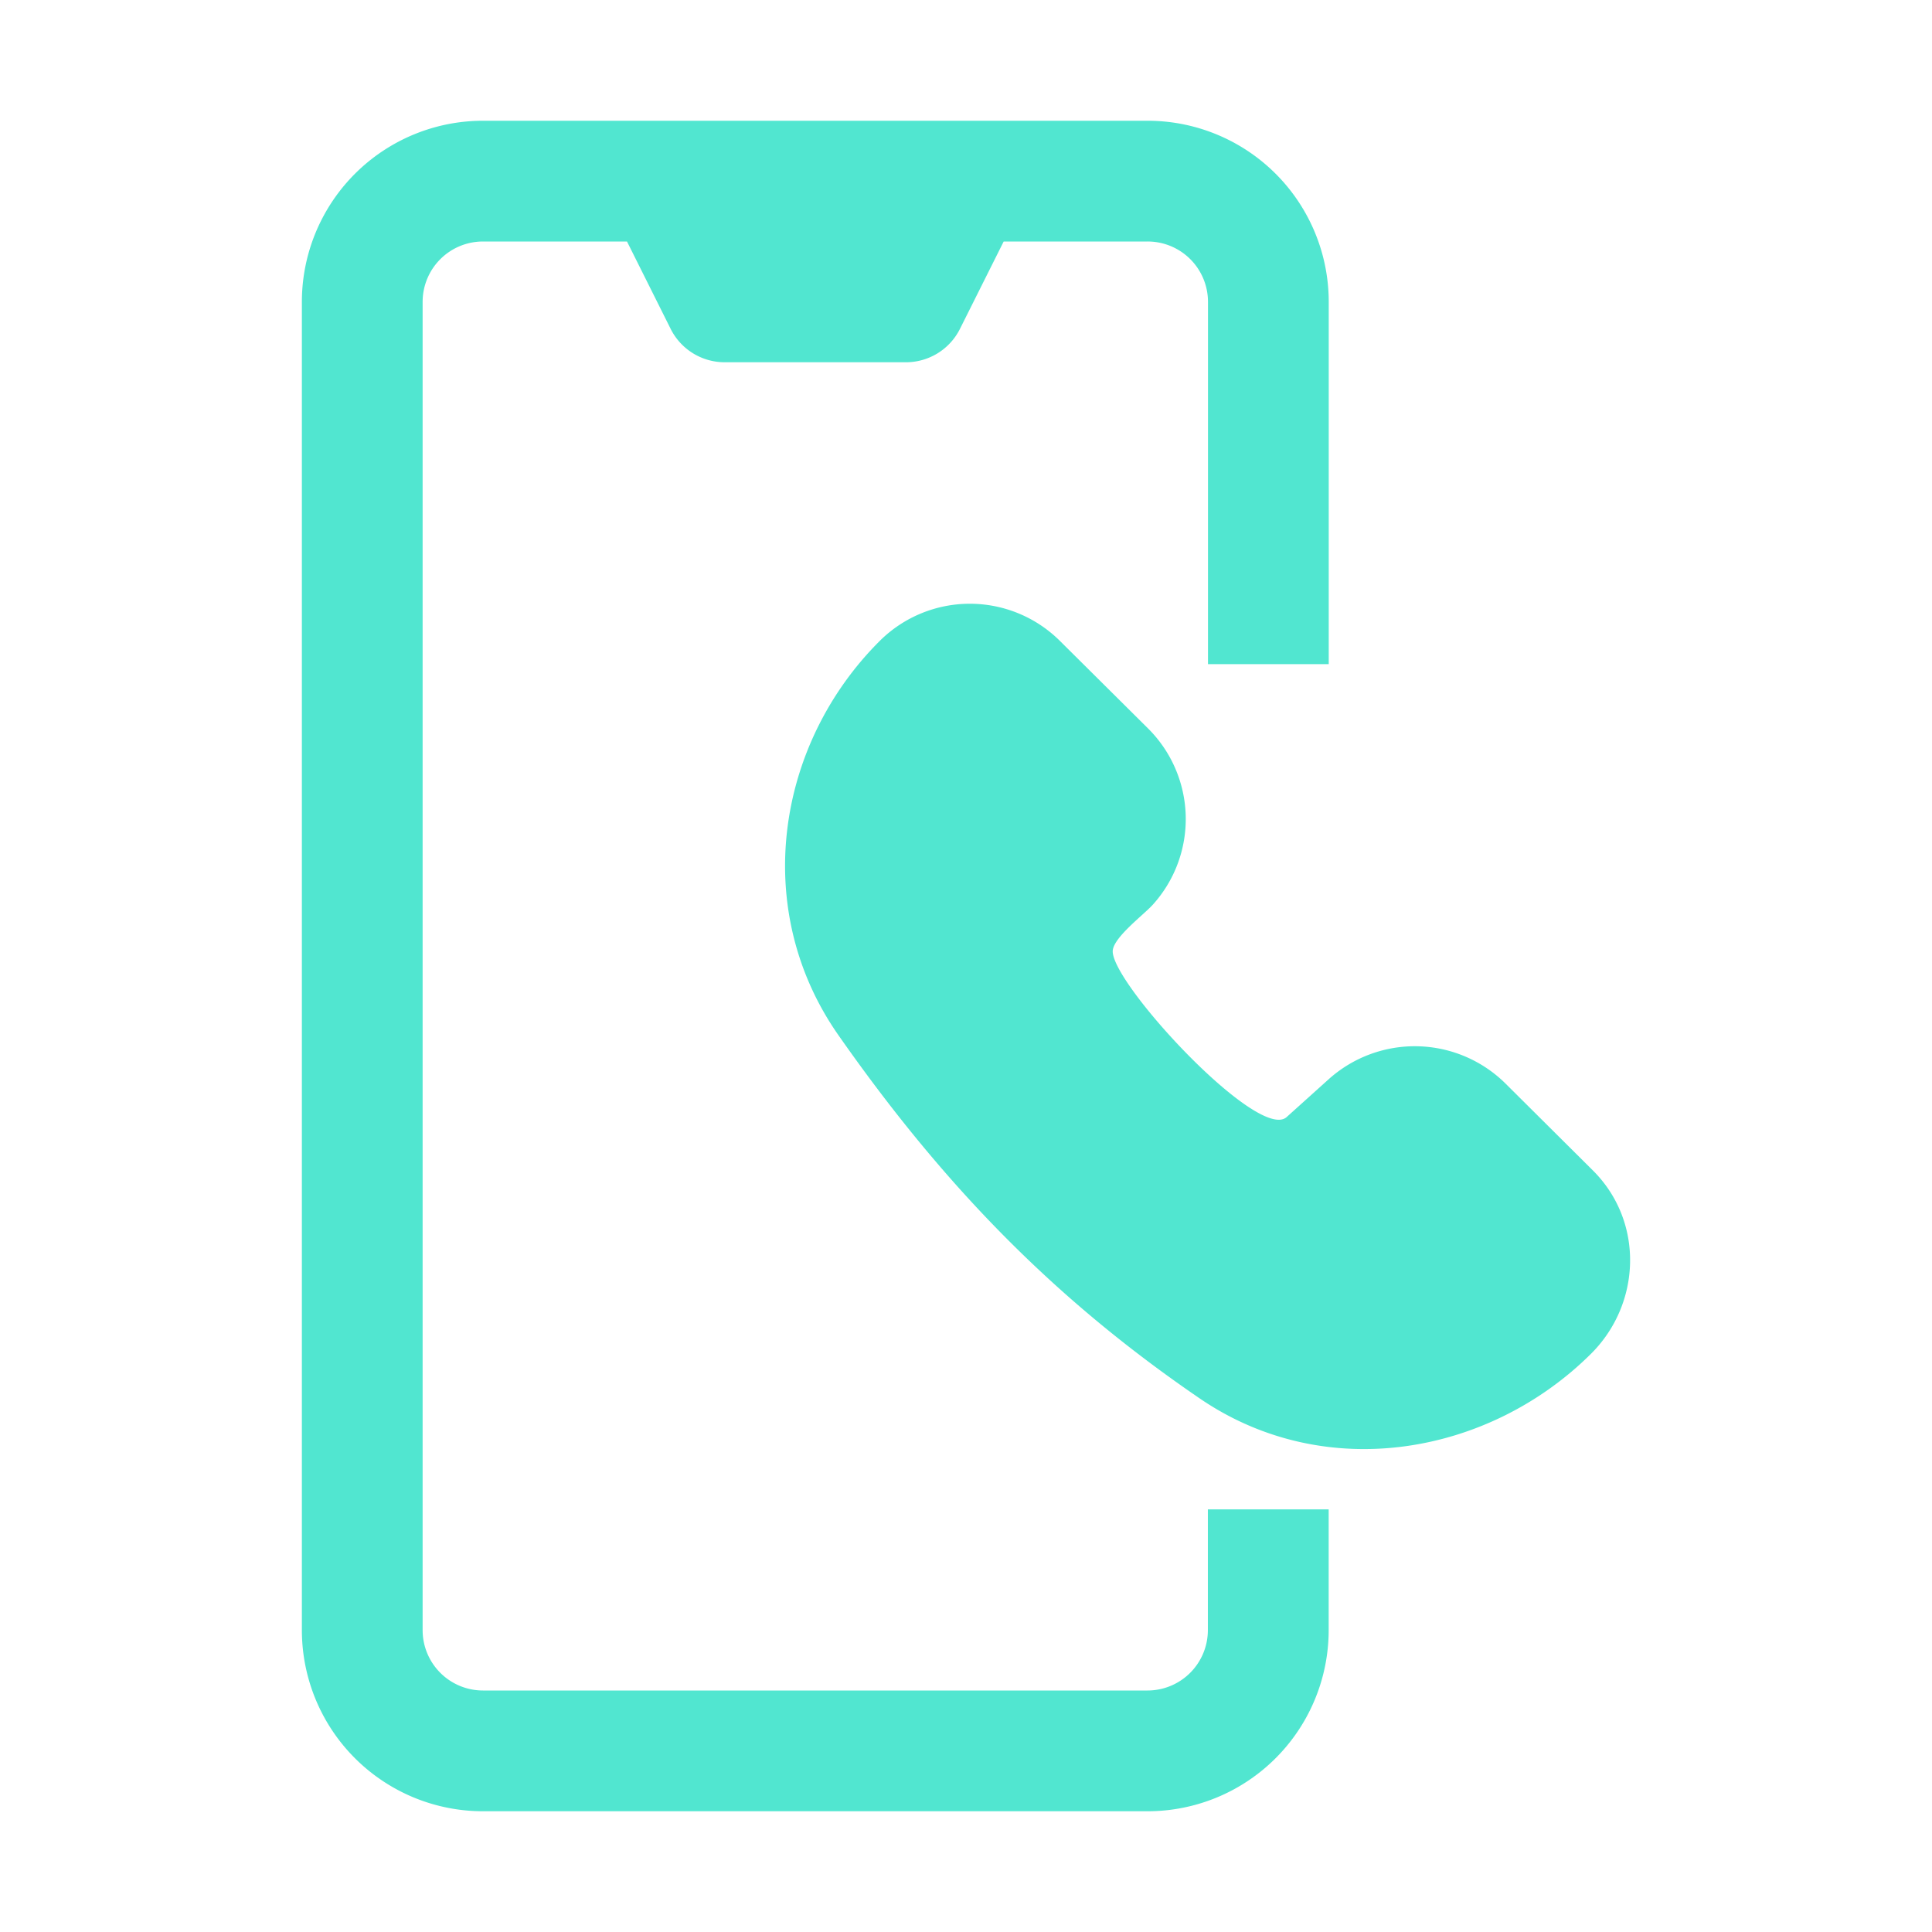
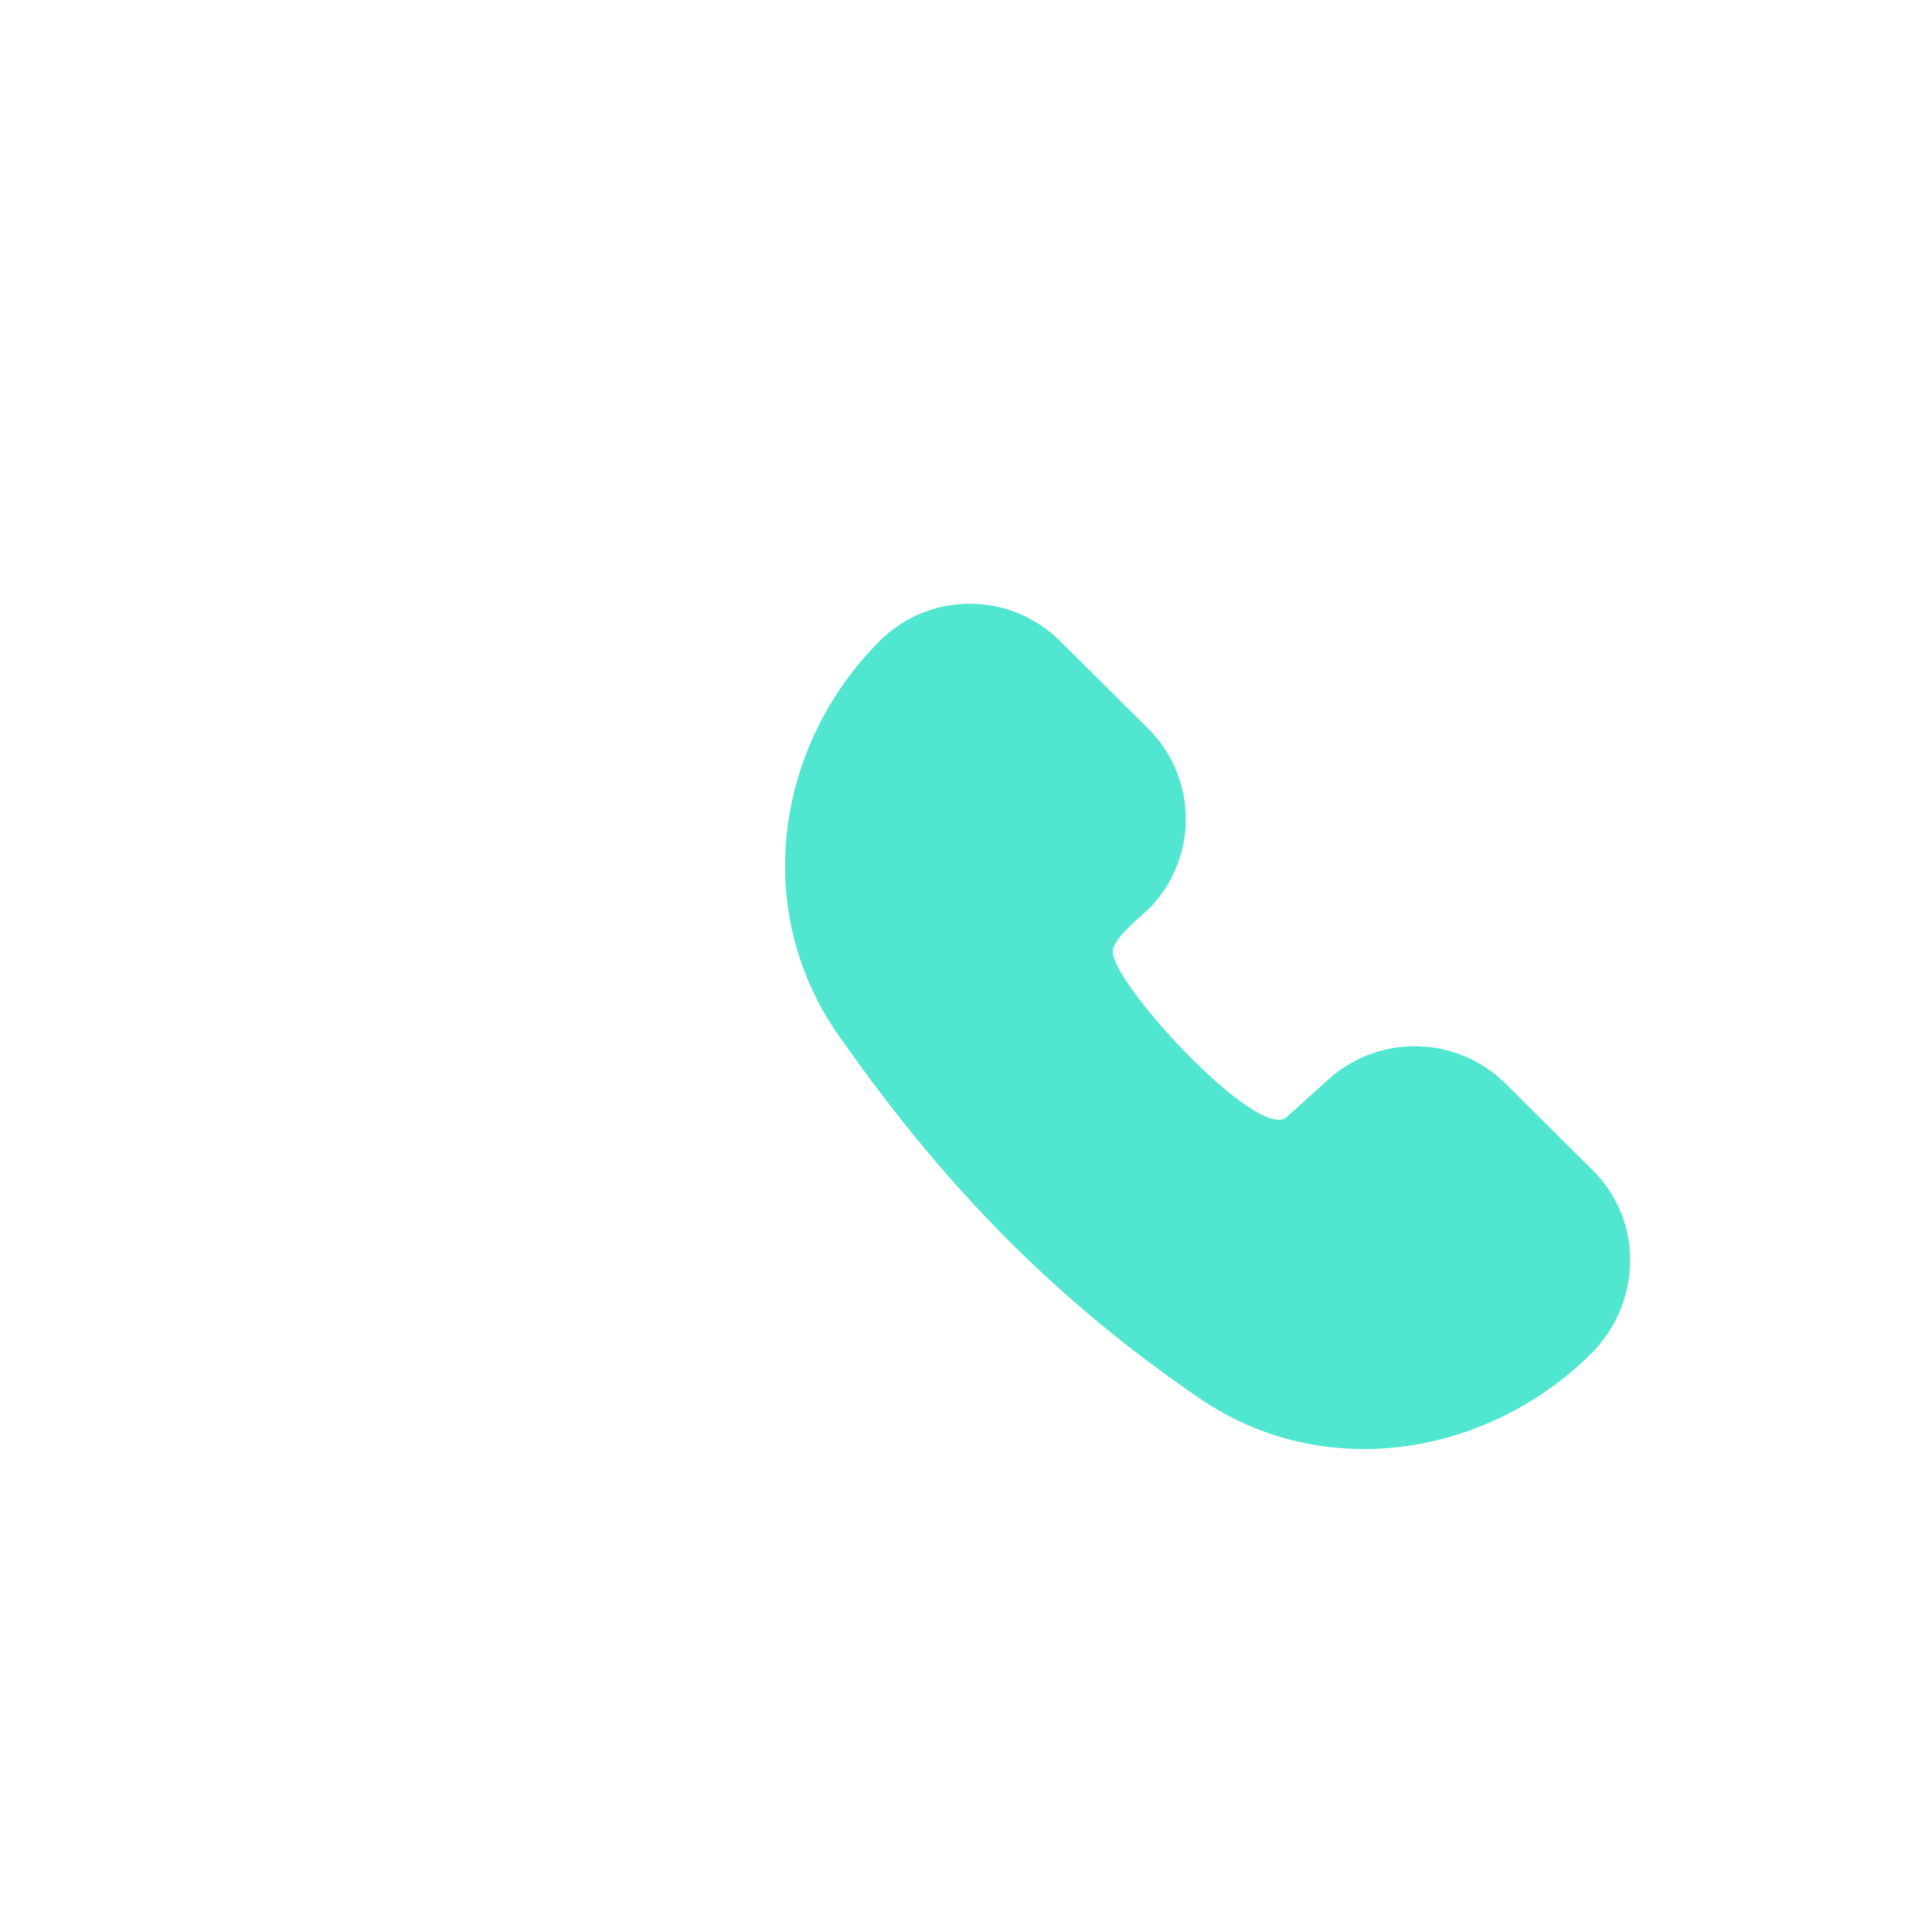
<svg xmlns="http://www.w3.org/2000/svg" class="" xml:space="preserve" style="enable-background:new 0 0 512 512" viewBox="0 0 32 32" y="0" x="0" height="512" width="512" version="1.1">
  <g>
    <g fill="#000">
-       <path data-original="#000000" opacity="1" fill="#51e6d0" d="M8.001 30A3 3 0 0 1 5 27V5a3 3 0 0 1 3.001-3h11.006a3 3 0 0 1 3.001 3v6h-2V5a1 1 0 0 0-1.001-1h-2.383L15.9 5.447a1 1 0 0 1-.895.553h-3.002a1 1 0 0 1-.895-.553L10.385 4H8a1 1 0 0 0-1 1v22a1 1 0 0 0 1 1h11.006a1 1 0 0 0 1-1v-2h2.001v2a3 3 0 0 1-3.001 3z" />
      <path data-original="#000000" opacity="1" fill="#51e6d0" d="M17.557 10.617a2.116 2.116 0 0 0-2.98-.007c-1.722 1.712-2.148 4.452-.69 6.536 1.776 2.538 3.618 4.399 5.982 6.015 2.09 1.429 4.797.937 6.482-.737.837-.832.882-2.195.03-3.04l-1.44-1.432a2.135 2.135 0 0 0-2.93-.08l-.7.63c-.467.42-2.935-2.25-2.88-2.762.025-.224.51-.587.66-.752a2.116 2.116 0 0 0-.08-2.927z" />
    </g>
  </g>
</svg>